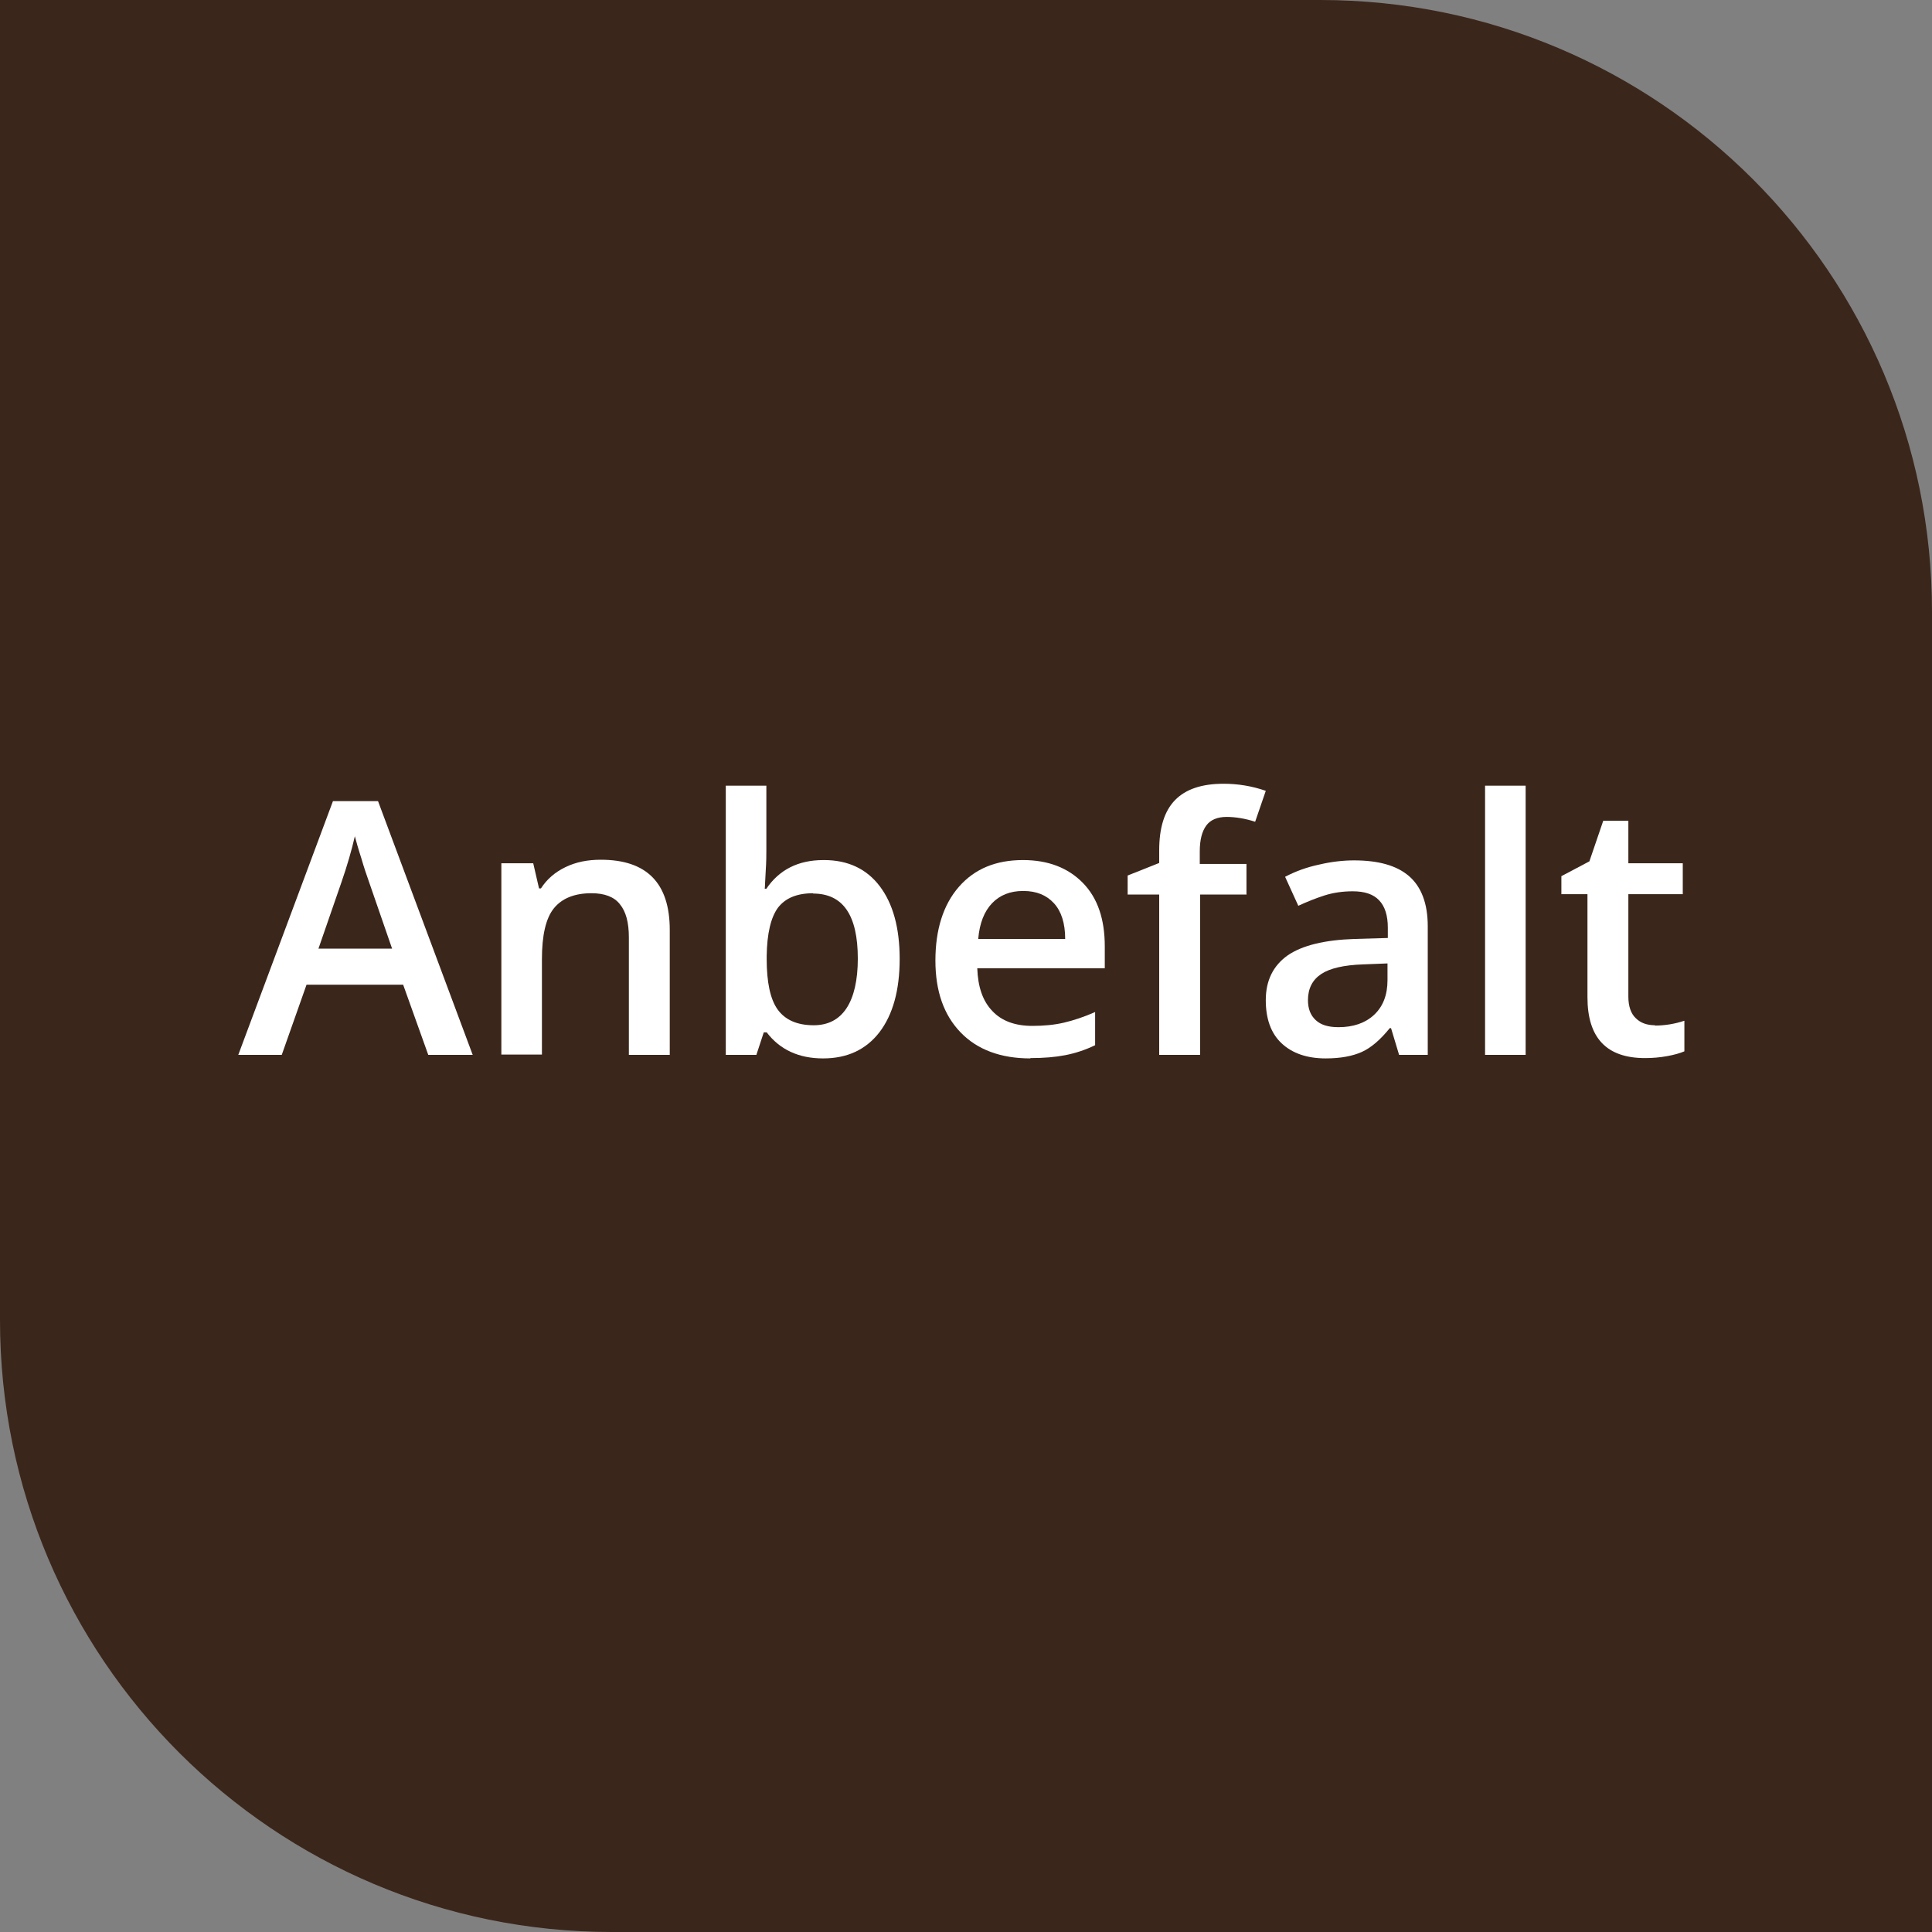
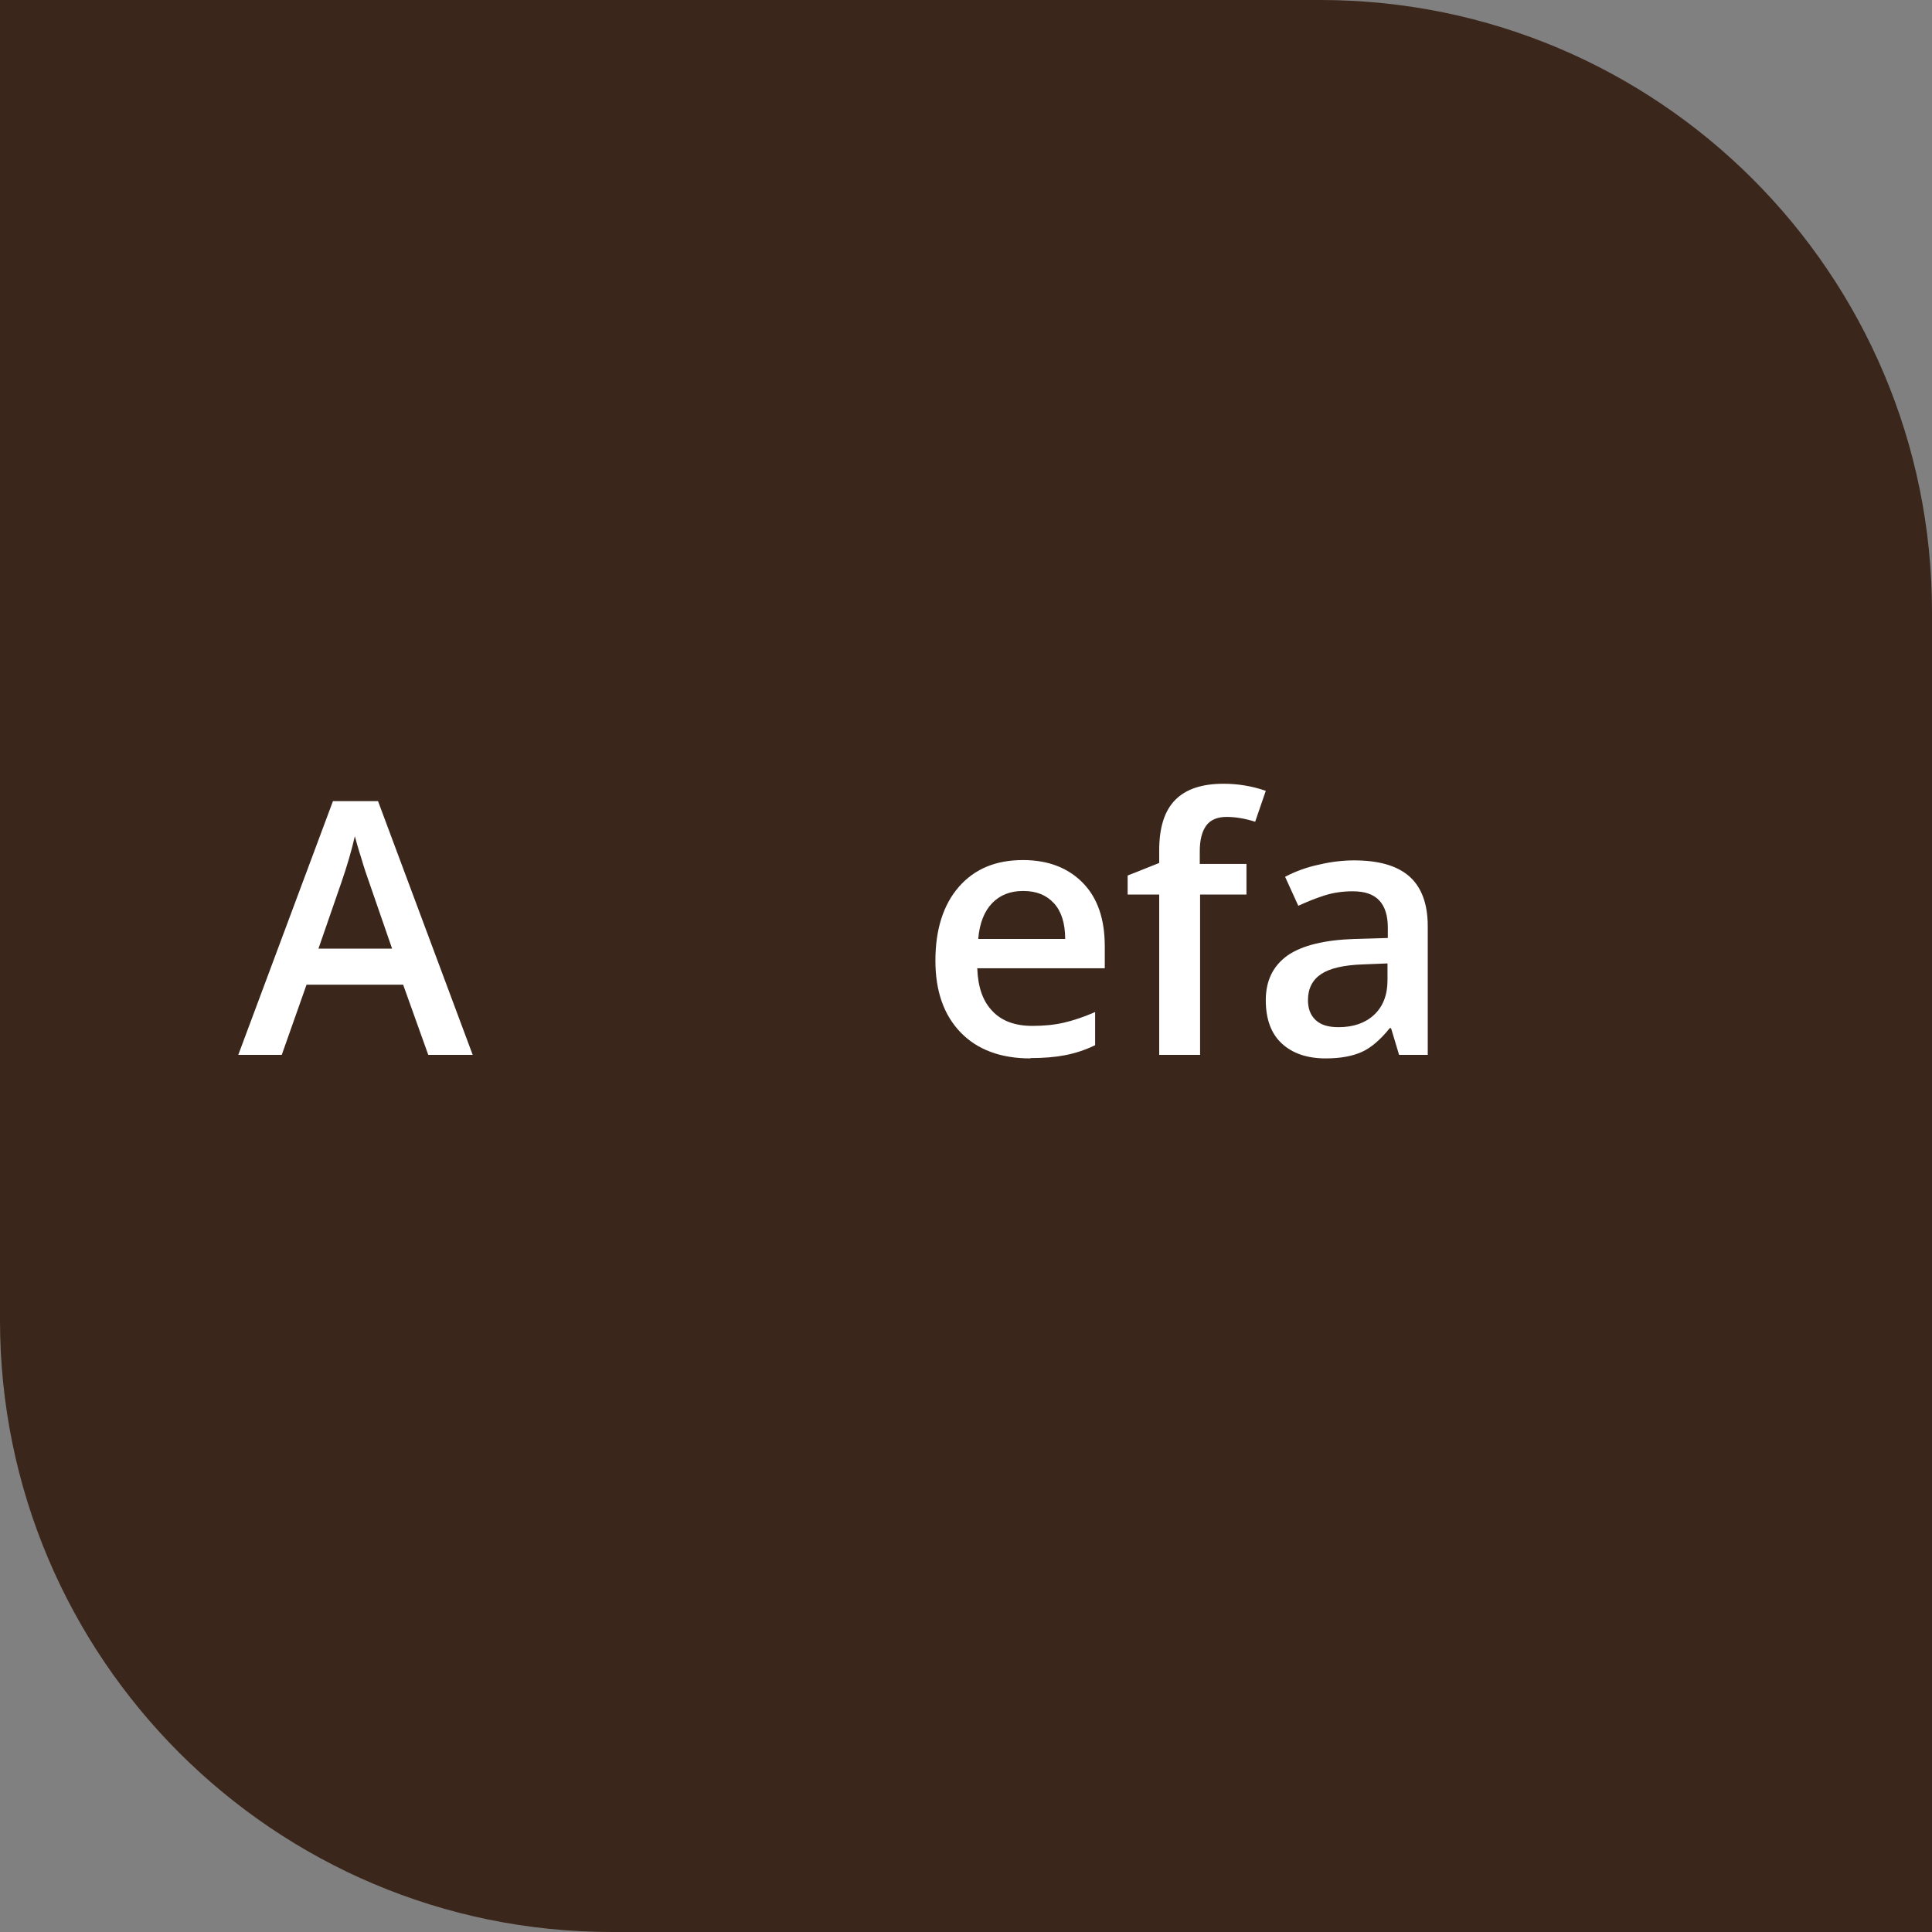
<svg xmlns="http://www.w3.org/2000/svg" id="Layer_2" data-name="Layer 2" viewBox="0 0 60 60">
  <rect x="0" y="0" width="60" height="60" fill="#808080" stroke="none" />
  <defs>
    <style>
      .cls-1 {
        fill: #fff;
      }

      .cls-2 {
        fill: #3b261b;
      }
    </style>
  </defs>
  <g id="Layer_1-2" data-name="Layer 1">
    <path class="cls-2" d="M60,60H19C8.51,60,0,51.49,0,41V0H41c10.5,0,19,8.51,19,19V60Z" />
    <g>
      <path class="cls-1" d="M13.3,32.76l-.78-2.18h-3l-.77,2.18h-1.35l2.94-7.88h1.4l2.94,7.88h-1.36Zm-1.12-3.29l-.74-2.14c-.05-.14-.13-.37-.22-.68-.1-.31-.16-.53-.2-.68-.1,.44-.24,.92-.42,1.44l-.71,2.05h2.29Z" />
-       <path class="cls-1" d="M20.8,32.76h-1.27v-3.65c0-.46-.09-.8-.28-1.03-.18-.23-.48-.34-.88-.34-.53,0-.92,.16-1.17,.47s-.37,.84-.37,1.58v2.96h-1.26v-5.94h.99l.18,.78h.06c.18-.28,.43-.5,.76-.66s.69-.23,1.1-.23c1.43,0,2.14,.73,2.14,2.18v3.87Z" />
-       <path class="cls-1" d="M25.59,26.71c.74,0,1.32,.27,1.73,.81,.41,.54,.62,1.29,.62,2.26s-.21,1.73-.63,2.28c-.42,.54-1,.81-1.75,.81s-1.34-.27-1.75-.81h-.09l-.23,.7h-.95v-8.36h1.26v1.99c0,.15,0,.37-.02,.66s-.02,.47-.03,.55h.05c.4-.59,.99-.89,1.77-.89Zm-.33,1.03c-.51,0-.87,.15-1.1,.45-.22,.3-.34,.8-.35,1.5v.09c0,.72,.11,1.25,.34,1.57,.23,.32,.6,.49,1.12,.49,.45,0,.79-.18,1.02-.53,.23-.35,.35-.87,.35-1.54,0-1.35-.46-2.02-1.39-2.02Z" />
      <path class="cls-1" d="M32,32.87c-.92,0-1.65-.27-2.17-.81-.52-.54-.78-1.28-.78-2.23s.24-1.73,.73-2.29,1.15-.83,1.99-.83c.78,0,1.4,.24,1.86,.71s.68,1.13,.68,1.97v.68h-3.96c.02,.58,.17,1.02,.47,1.33,.29,.31,.71,.46,1.24,.46,.35,0,.68-.03,.98-.1s.63-.18,.97-.33v1.03c-.31,.15-.62,.25-.93,.31s-.67,.09-1.08,.09Zm-.23-5.2c-.4,0-.72,.13-.96,.38-.24,.25-.39,.62-.43,1.11h2.7c0-.49-.12-.86-.35-1.11-.23-.25-.54-.38-.95-.38Z" />
      <path class="cls-1" d="M38.72,27.78h-1.45v4.98h-1.27v-4.98h-.98v-.59l.98-.39v-.39c0-.7,.16-1.22,.49-1.56,.33-.34,.83-.51,1.51-.51,.44,0,.88,.07,1.31,.22l-.33,.96c-.31-.1-.61-.15-.89-.15s-.5,.09-.63,.27c-.13,.18-.2,.44-.2,.8v.39h1.45v.96Z" />
      <path class="cls-1" d="M43.45,32.76l-.25-.83h-.04c-.29,.36-.58,.61-.87,.74s-.66,.2-1.12,.2c-.58,0-1.04-.16-1.37-.47-.33-.31-.49-.76-.49-1.34,0-.61,.23-1.07,.68-1.39,.45-.31,1.15-.48,2.08-.51l1.03-.03v-.32c0-.38-.09-.66-.27-.85-.18-.19-.45-.28-.82-.28-.3,0-.6,.04-.88,.13s-.55,.2-.81,.32l-.41-.9c.32-.17,.68-.3,1.06-.38,.38-.09,.75-.13,1.08-.13,.76,0,1.33,.16,1.71,.49s.58,.85,.58,1.55v4h-.9Zm-1.88-.86c.46,0,.83-.13,1.1-.38,.28-.26,.42-.62,.42-1.08v-.52l-.76,.03c-.59,.02-1.03,.12-1.3,.3-.27,.18-.41,.45-.41,.81,0,.27,.08,.47,.24,.62s.39,.22,.71,.22Z" />
-       <path class="cls-1" d="M47.38,32.76h-1.26v-8.36h1.26v8.36Z" />
-       <path class="cls-1" d="M51.39,31.85c.31,0,.62-.05,.92-.15v.95c-.14,.06-.32,.11-.54,.15-.22,.04-.45,.06-.68,.06-1.2,0-1.79-.63-1.79-1.89v-3.2h-.81v-.56l.87-.46,.43-1.26h.78v1.32h1.69v.96h-1.69v3.18c0,.3,.08,.53,.23,.67,.15,.15,.35,.22,.6,.22Z" />
    </g>
  </g>
</svg>